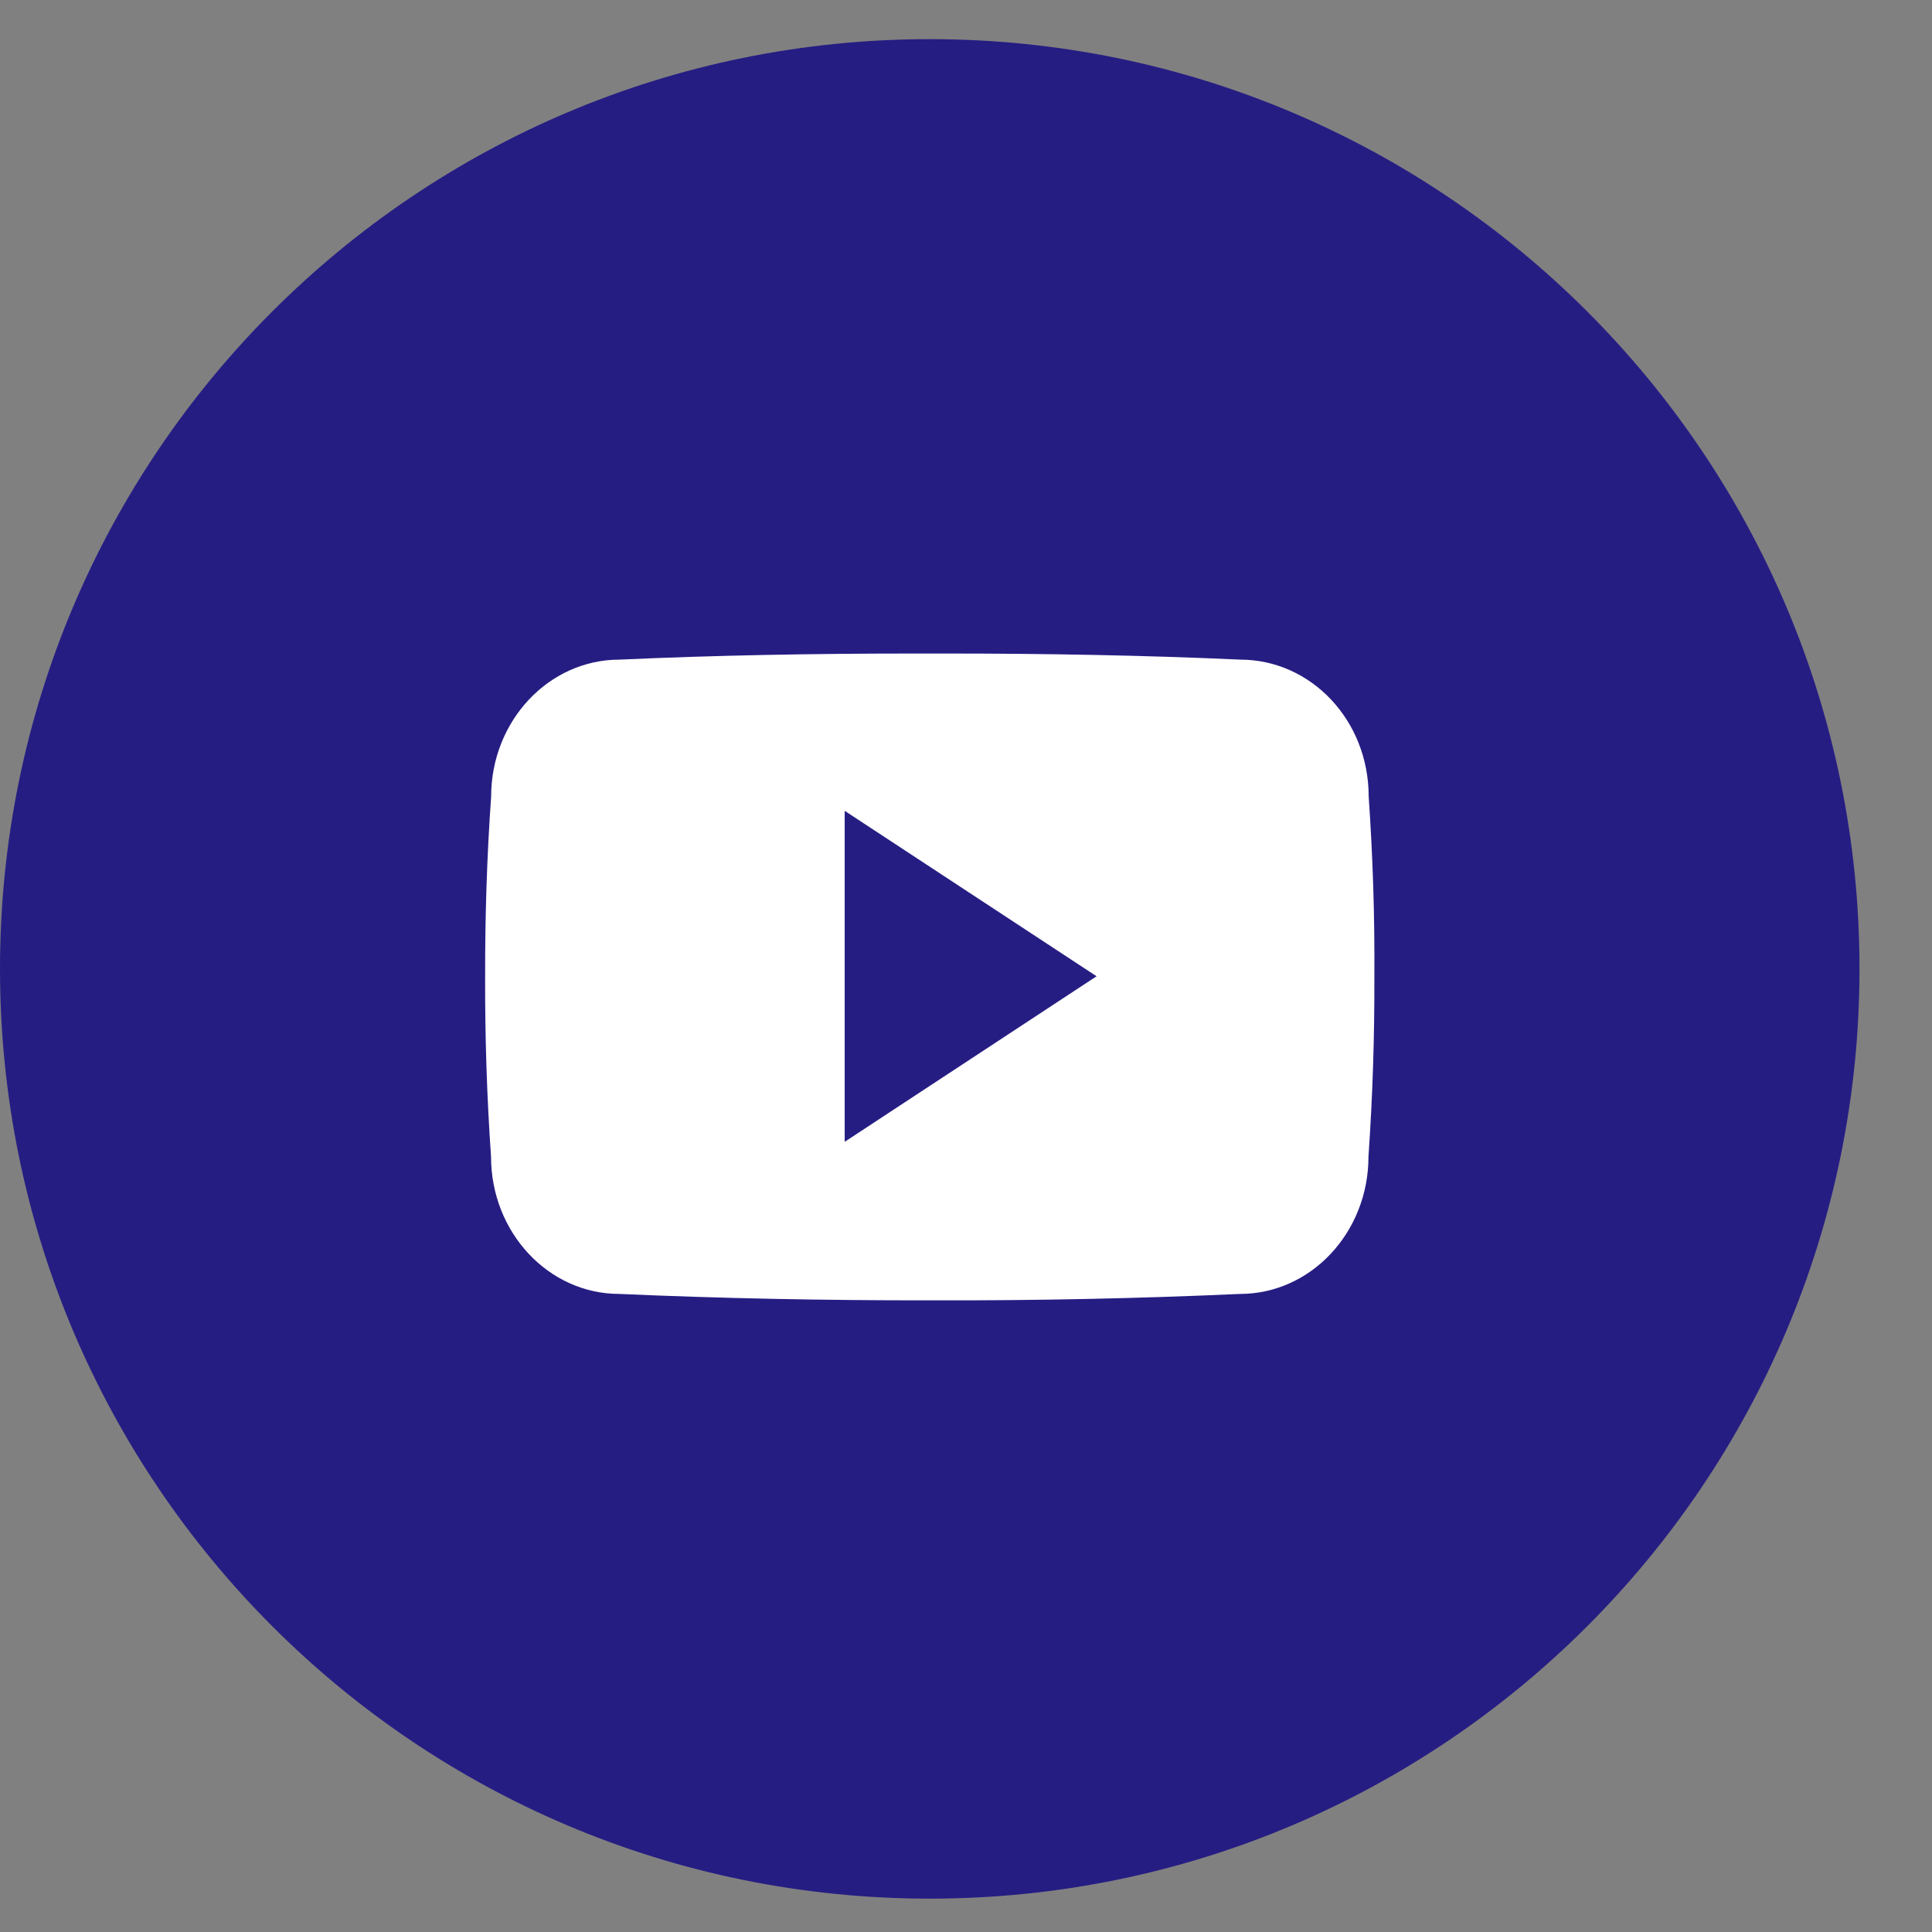
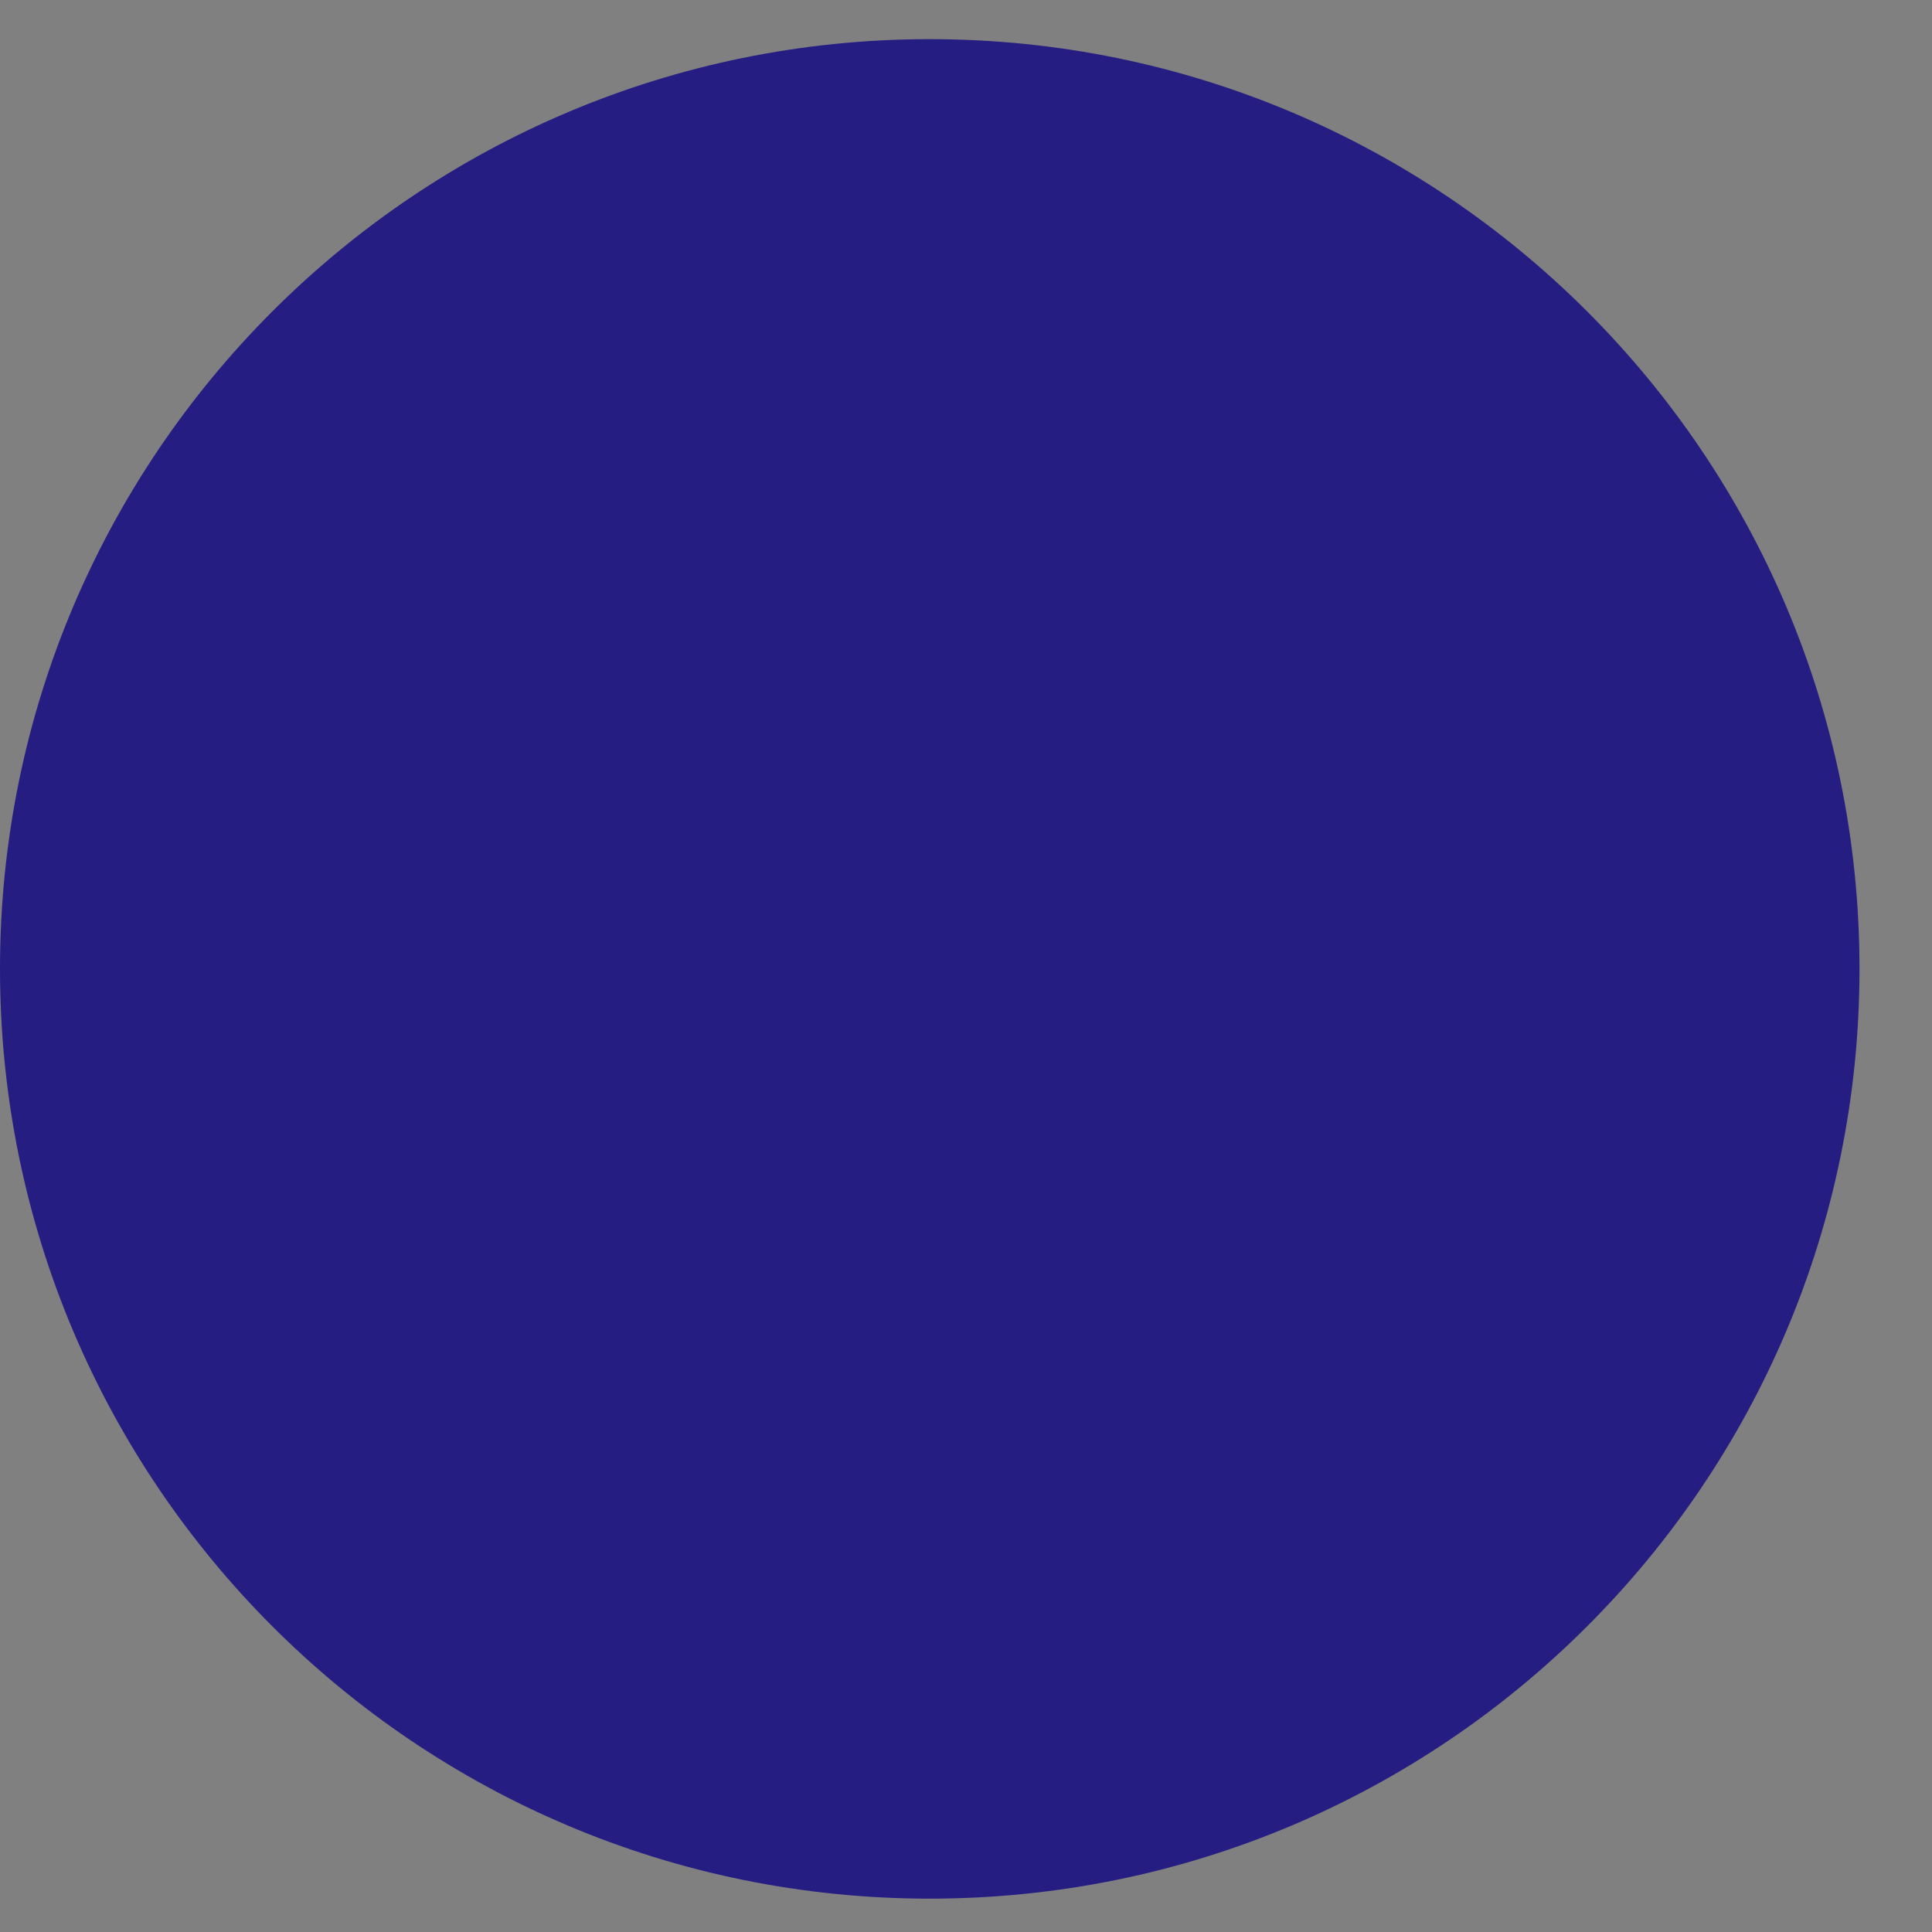
<svg xmlns="http://www.w3.org/2000/svg" width="19" height="19" viewBox="0 0 19 19" fill="none">
  <rect x="0" y="0" width="19" height="19" fill="#808080" stroke="none" />
  <path d="M9.143 18.672C14.193 18.672 18.287 14.578 18.287 9.528C18.287 4.478 14.193 0.385 9.143 0.385C4.094 0.385 0 4.478 0 9.528C0 14.578 4.094 18.672 9.143 18.672Z" fill="#261D83" />
-   <path d="M13.46 7.832C13.46 7.086 12.895 6.487 12.196 6.487C11.249 6.444 10.284 6.427 9.298 6.427H8.99C8.006 6.427 7.039 6.444 6.093 6.487C5.396 6.487 4.83 7.09 4.83 7.835C4.788 8.425 4.77 9.014 4.771 9.604C4.769 10.194 4.788 10.784 4.829 11.375C4.829 12.12 5.394 12.725 6.091 12.725C7.085 12.769 8.105 12.789 9.142 12.788C10.181 12.791 11.198 12.77 12.194 12.725C12.892 12.725 13.458 12.12 13.458 11.375C13.499 10.783 13.518 10.194 13.516 9.602C13.52 9.013 13.501 8.423 13.46 7.832ZM8.307 11.229V7.974L10.784 9.601L8.307 11.229Z" fill="white" />
</svg>